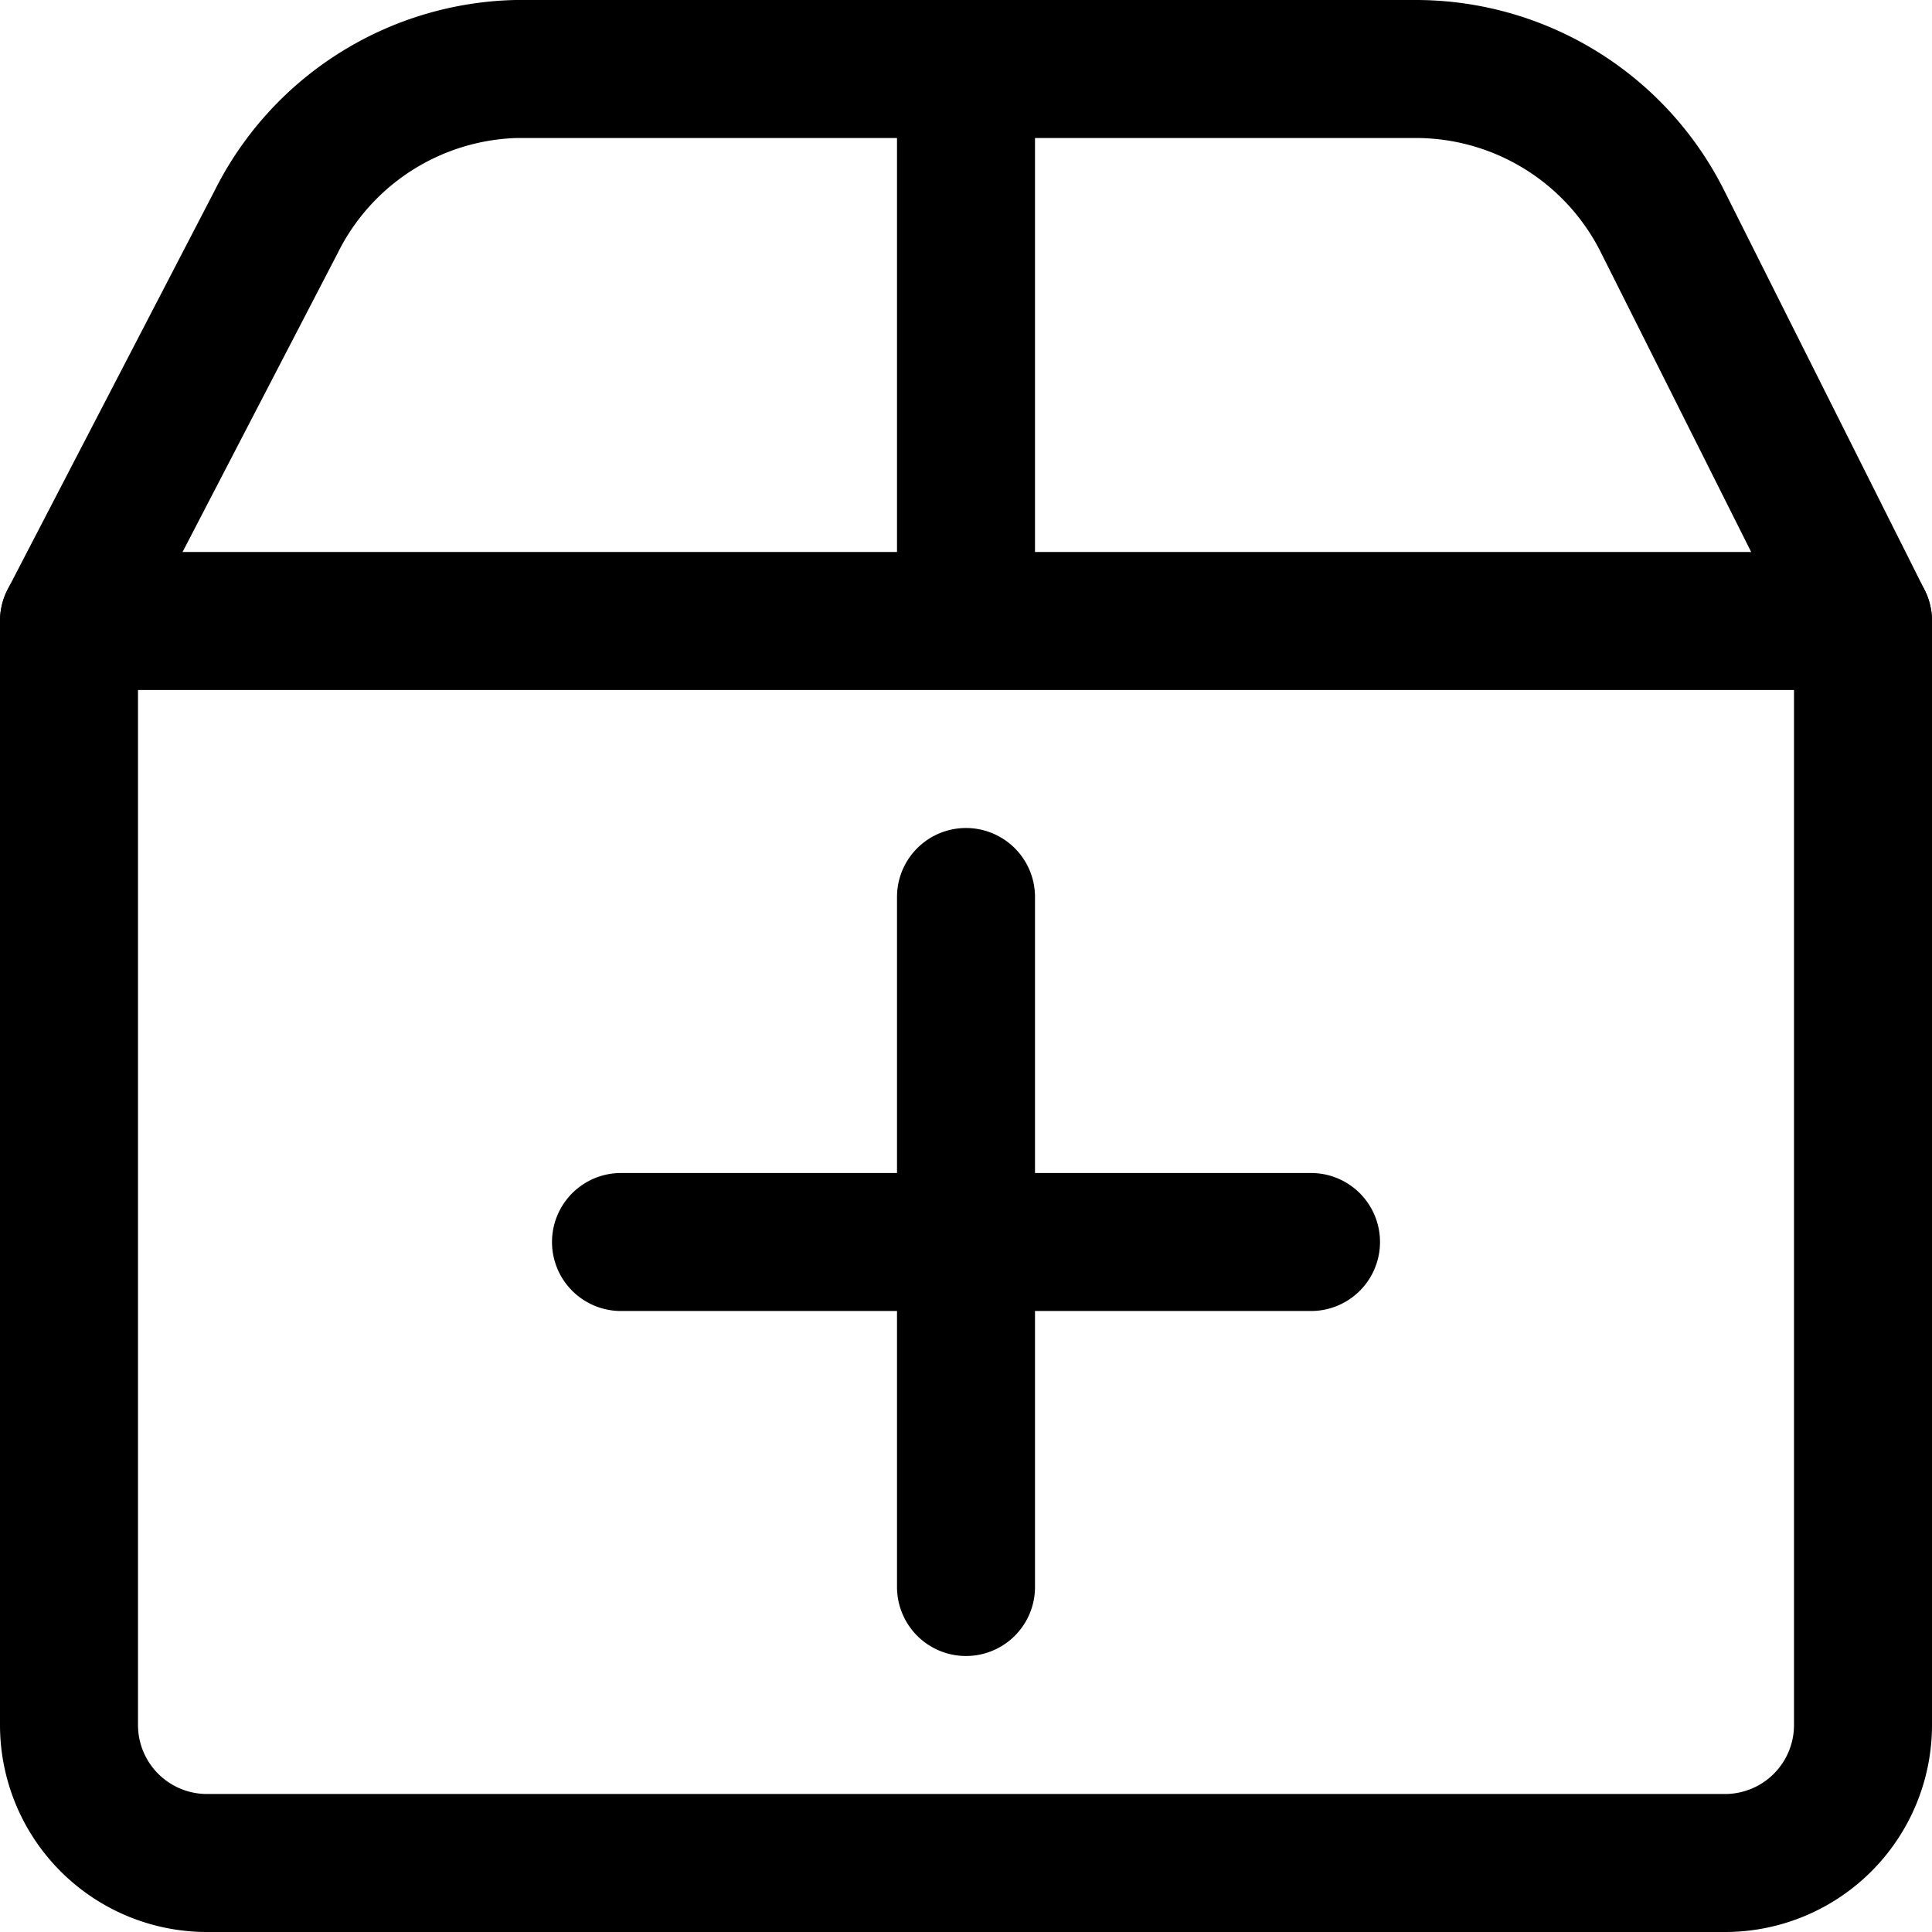
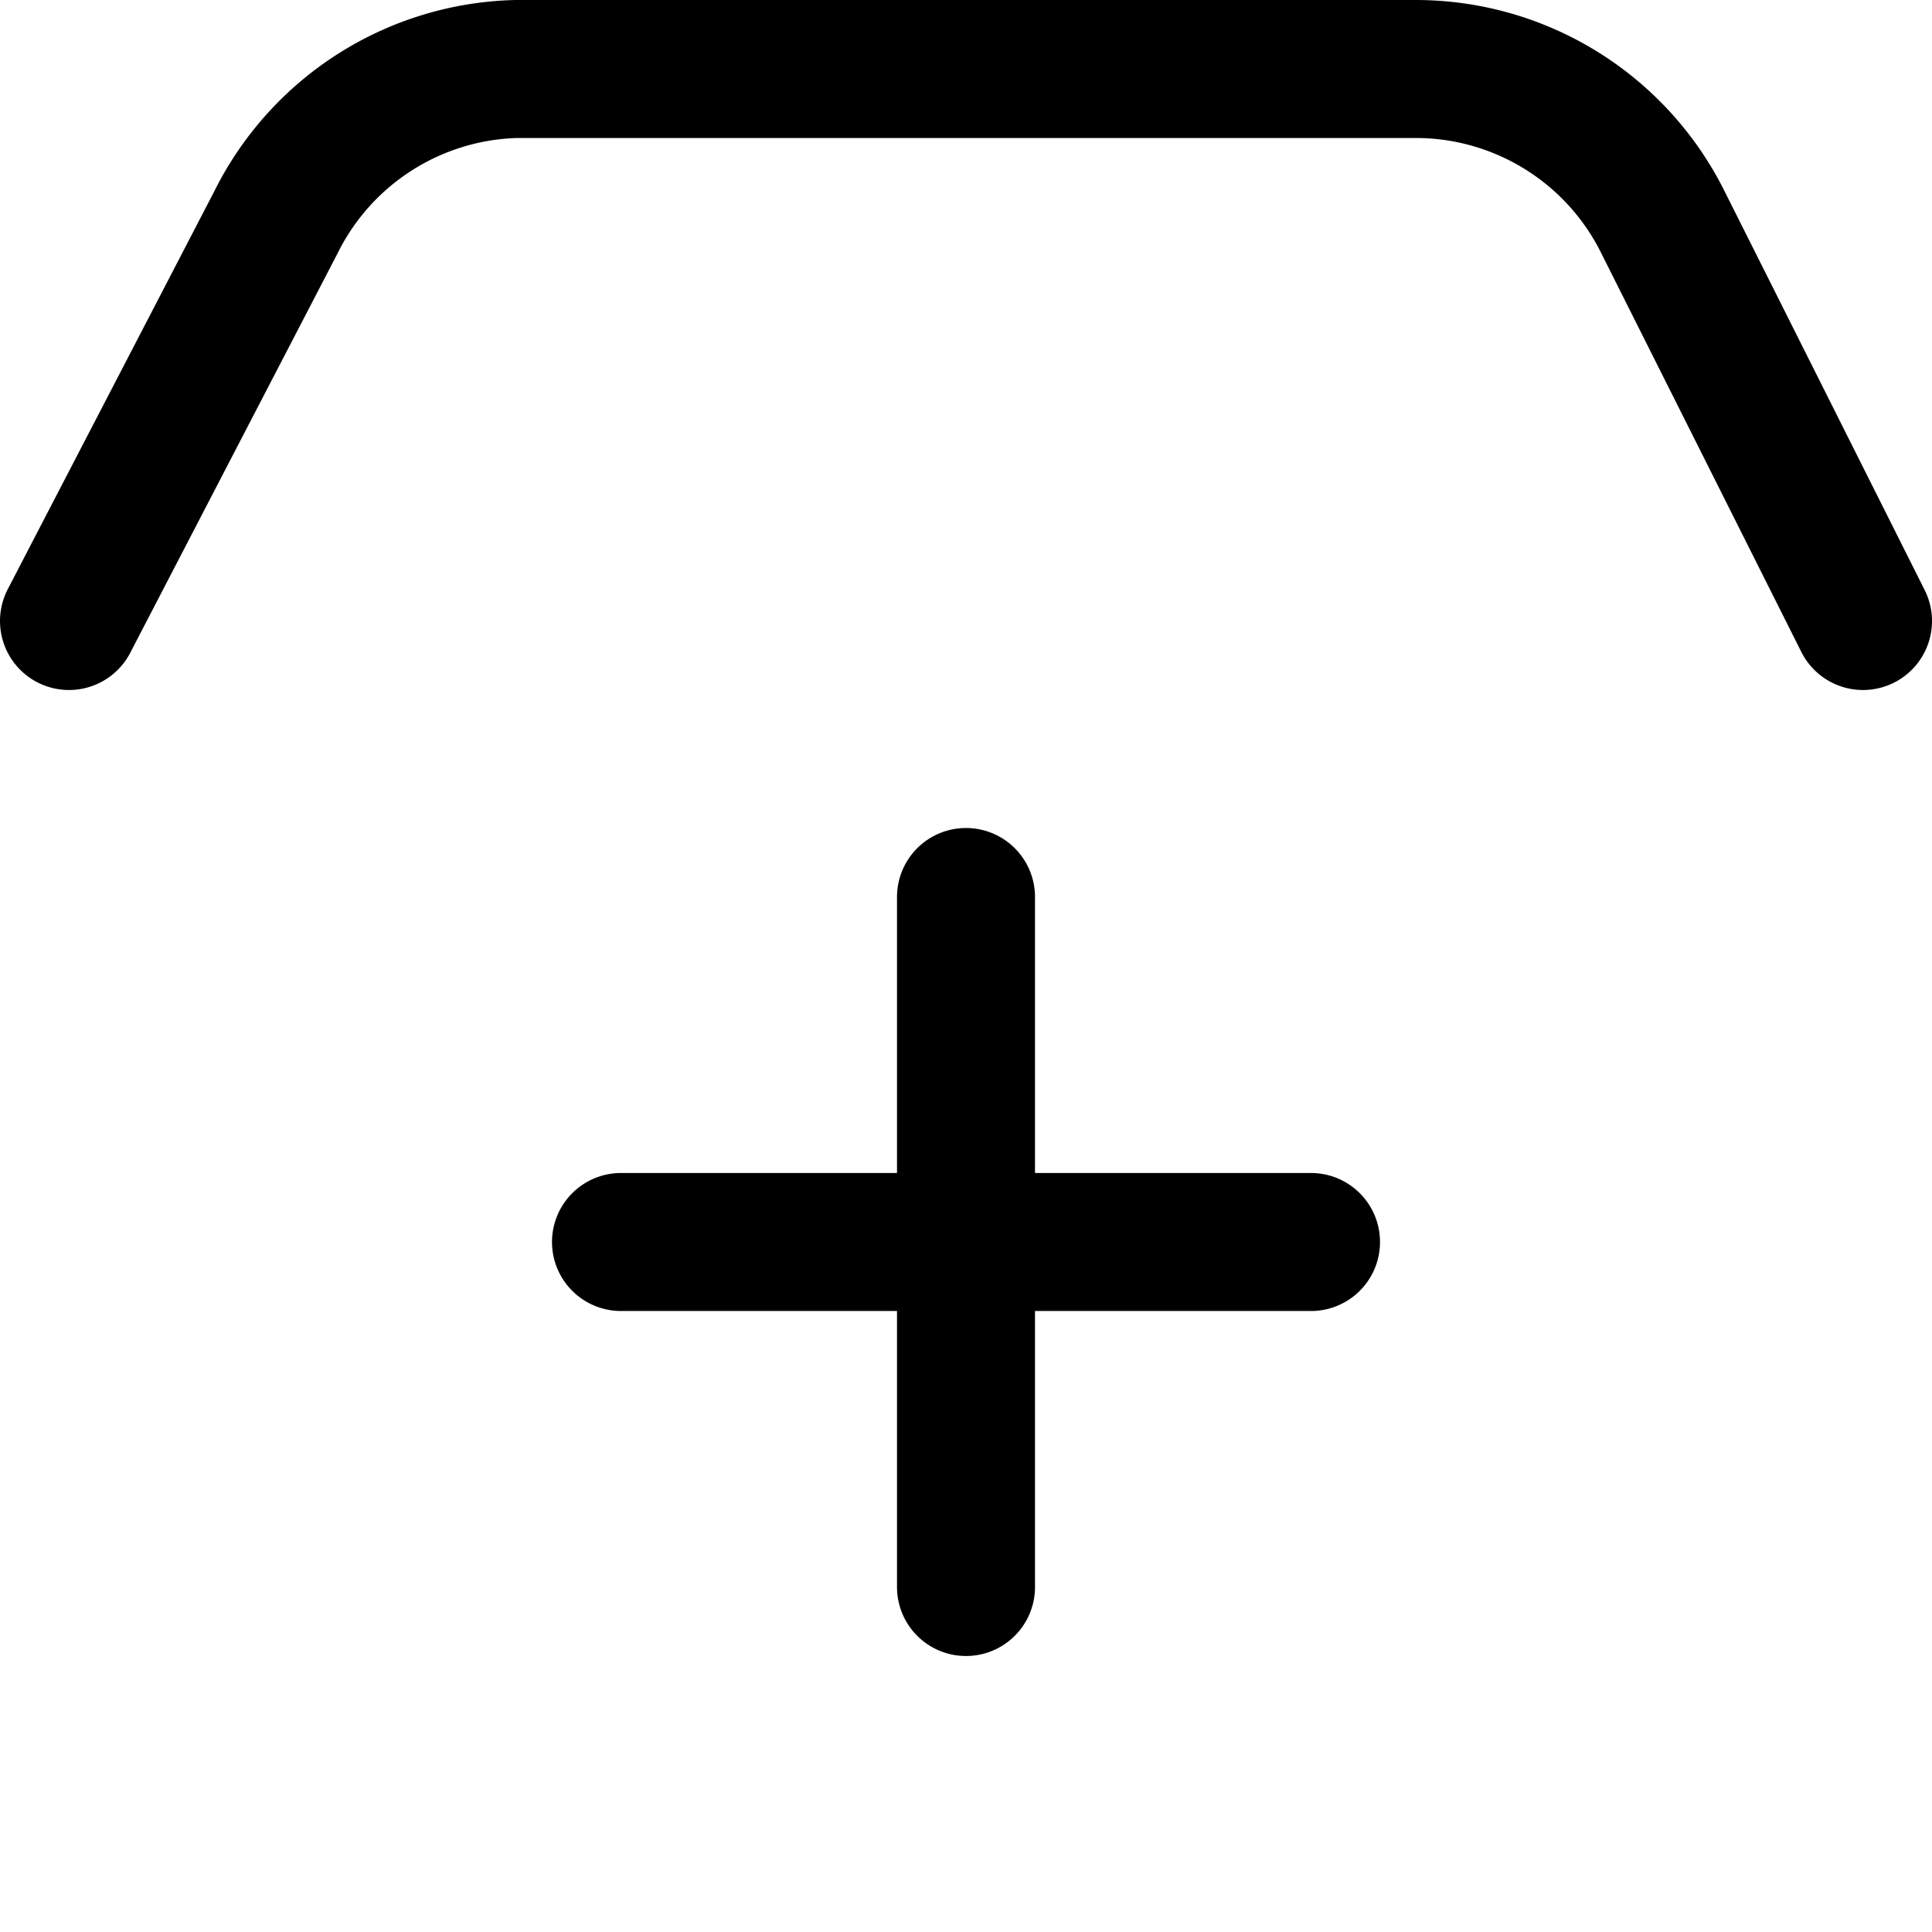
<svg xmlns="http://www.w3.org/2000/svg" width="800" height="800" viewBox="0 0 14 14">
  <g fill="none" stroke="currentColor" stroke-linecap="round" stroke-linejoin="round">
-     <path d="M7 .5v4m-6.5 0h13v8a1 1 0 0 1-1 1h-11a1 1 0 0 1-1-1z" />
    <path d="M.5 4.5L2 1.61A2 2 0 0 1 3.74.5h6.52a2 2 0 0 1 1.79 1.11L13.5 4.5M9.5 9h-5M7 6.5v5" />
  </g>
</svg>